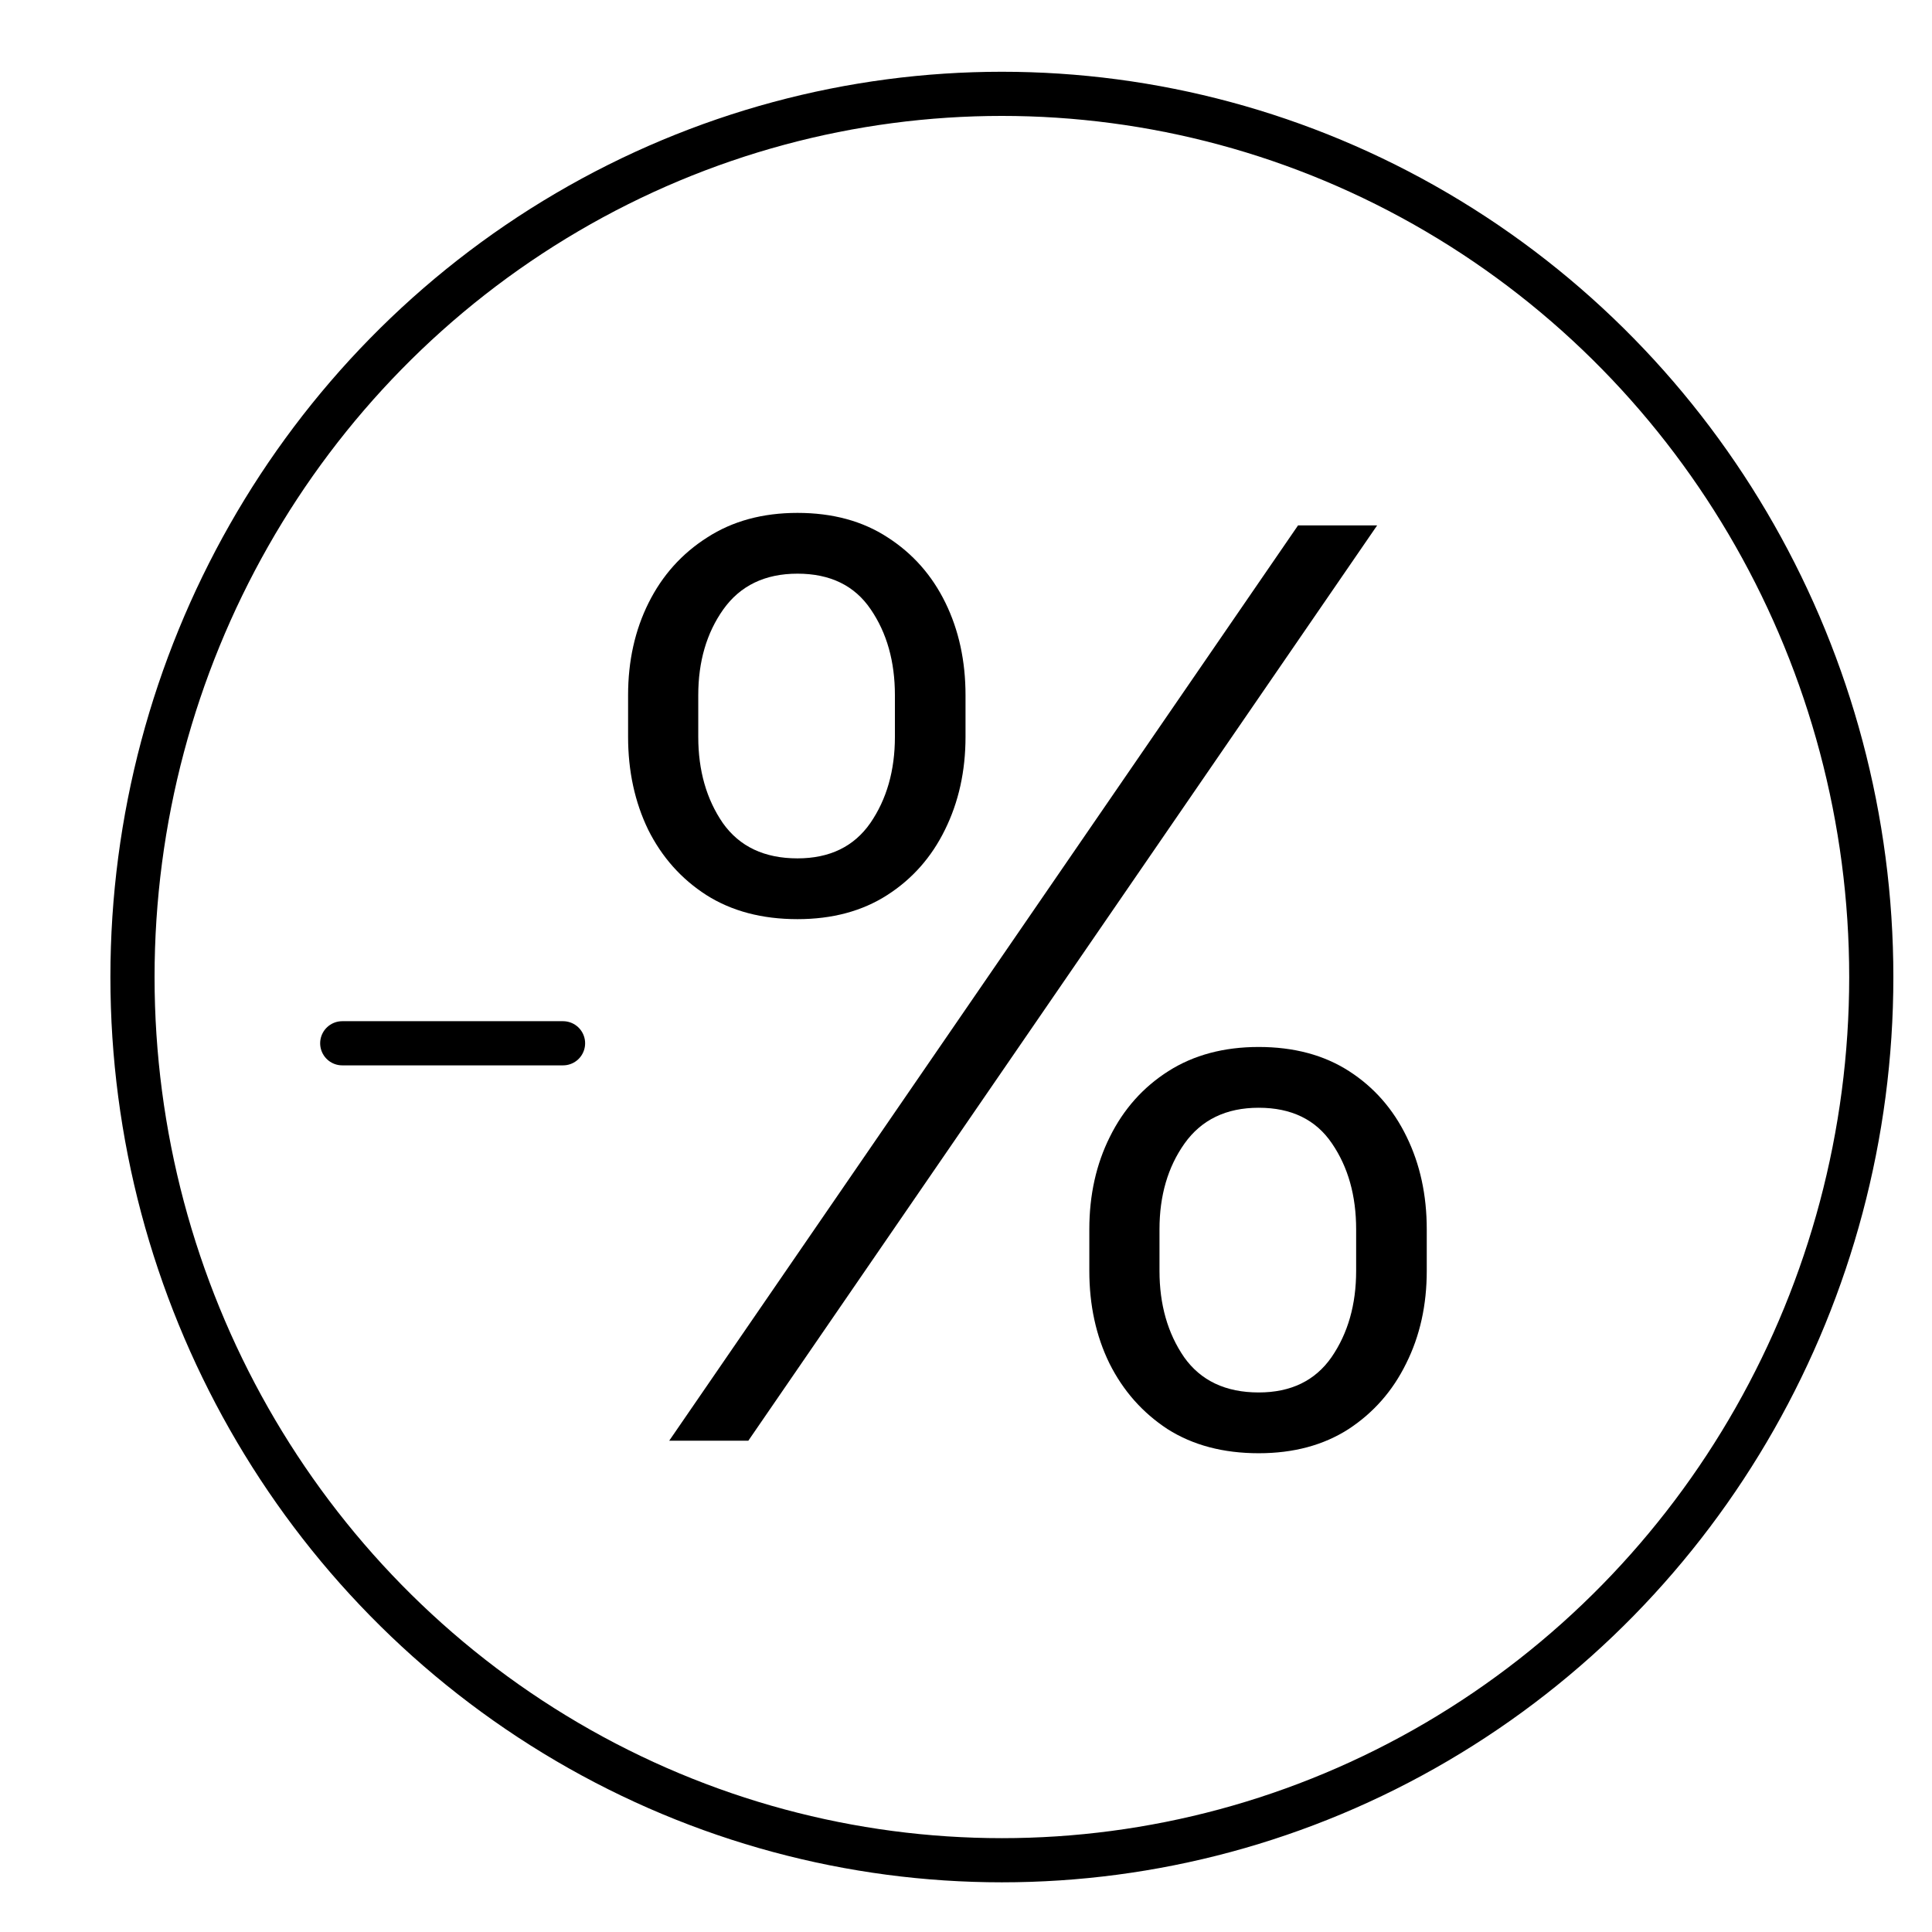
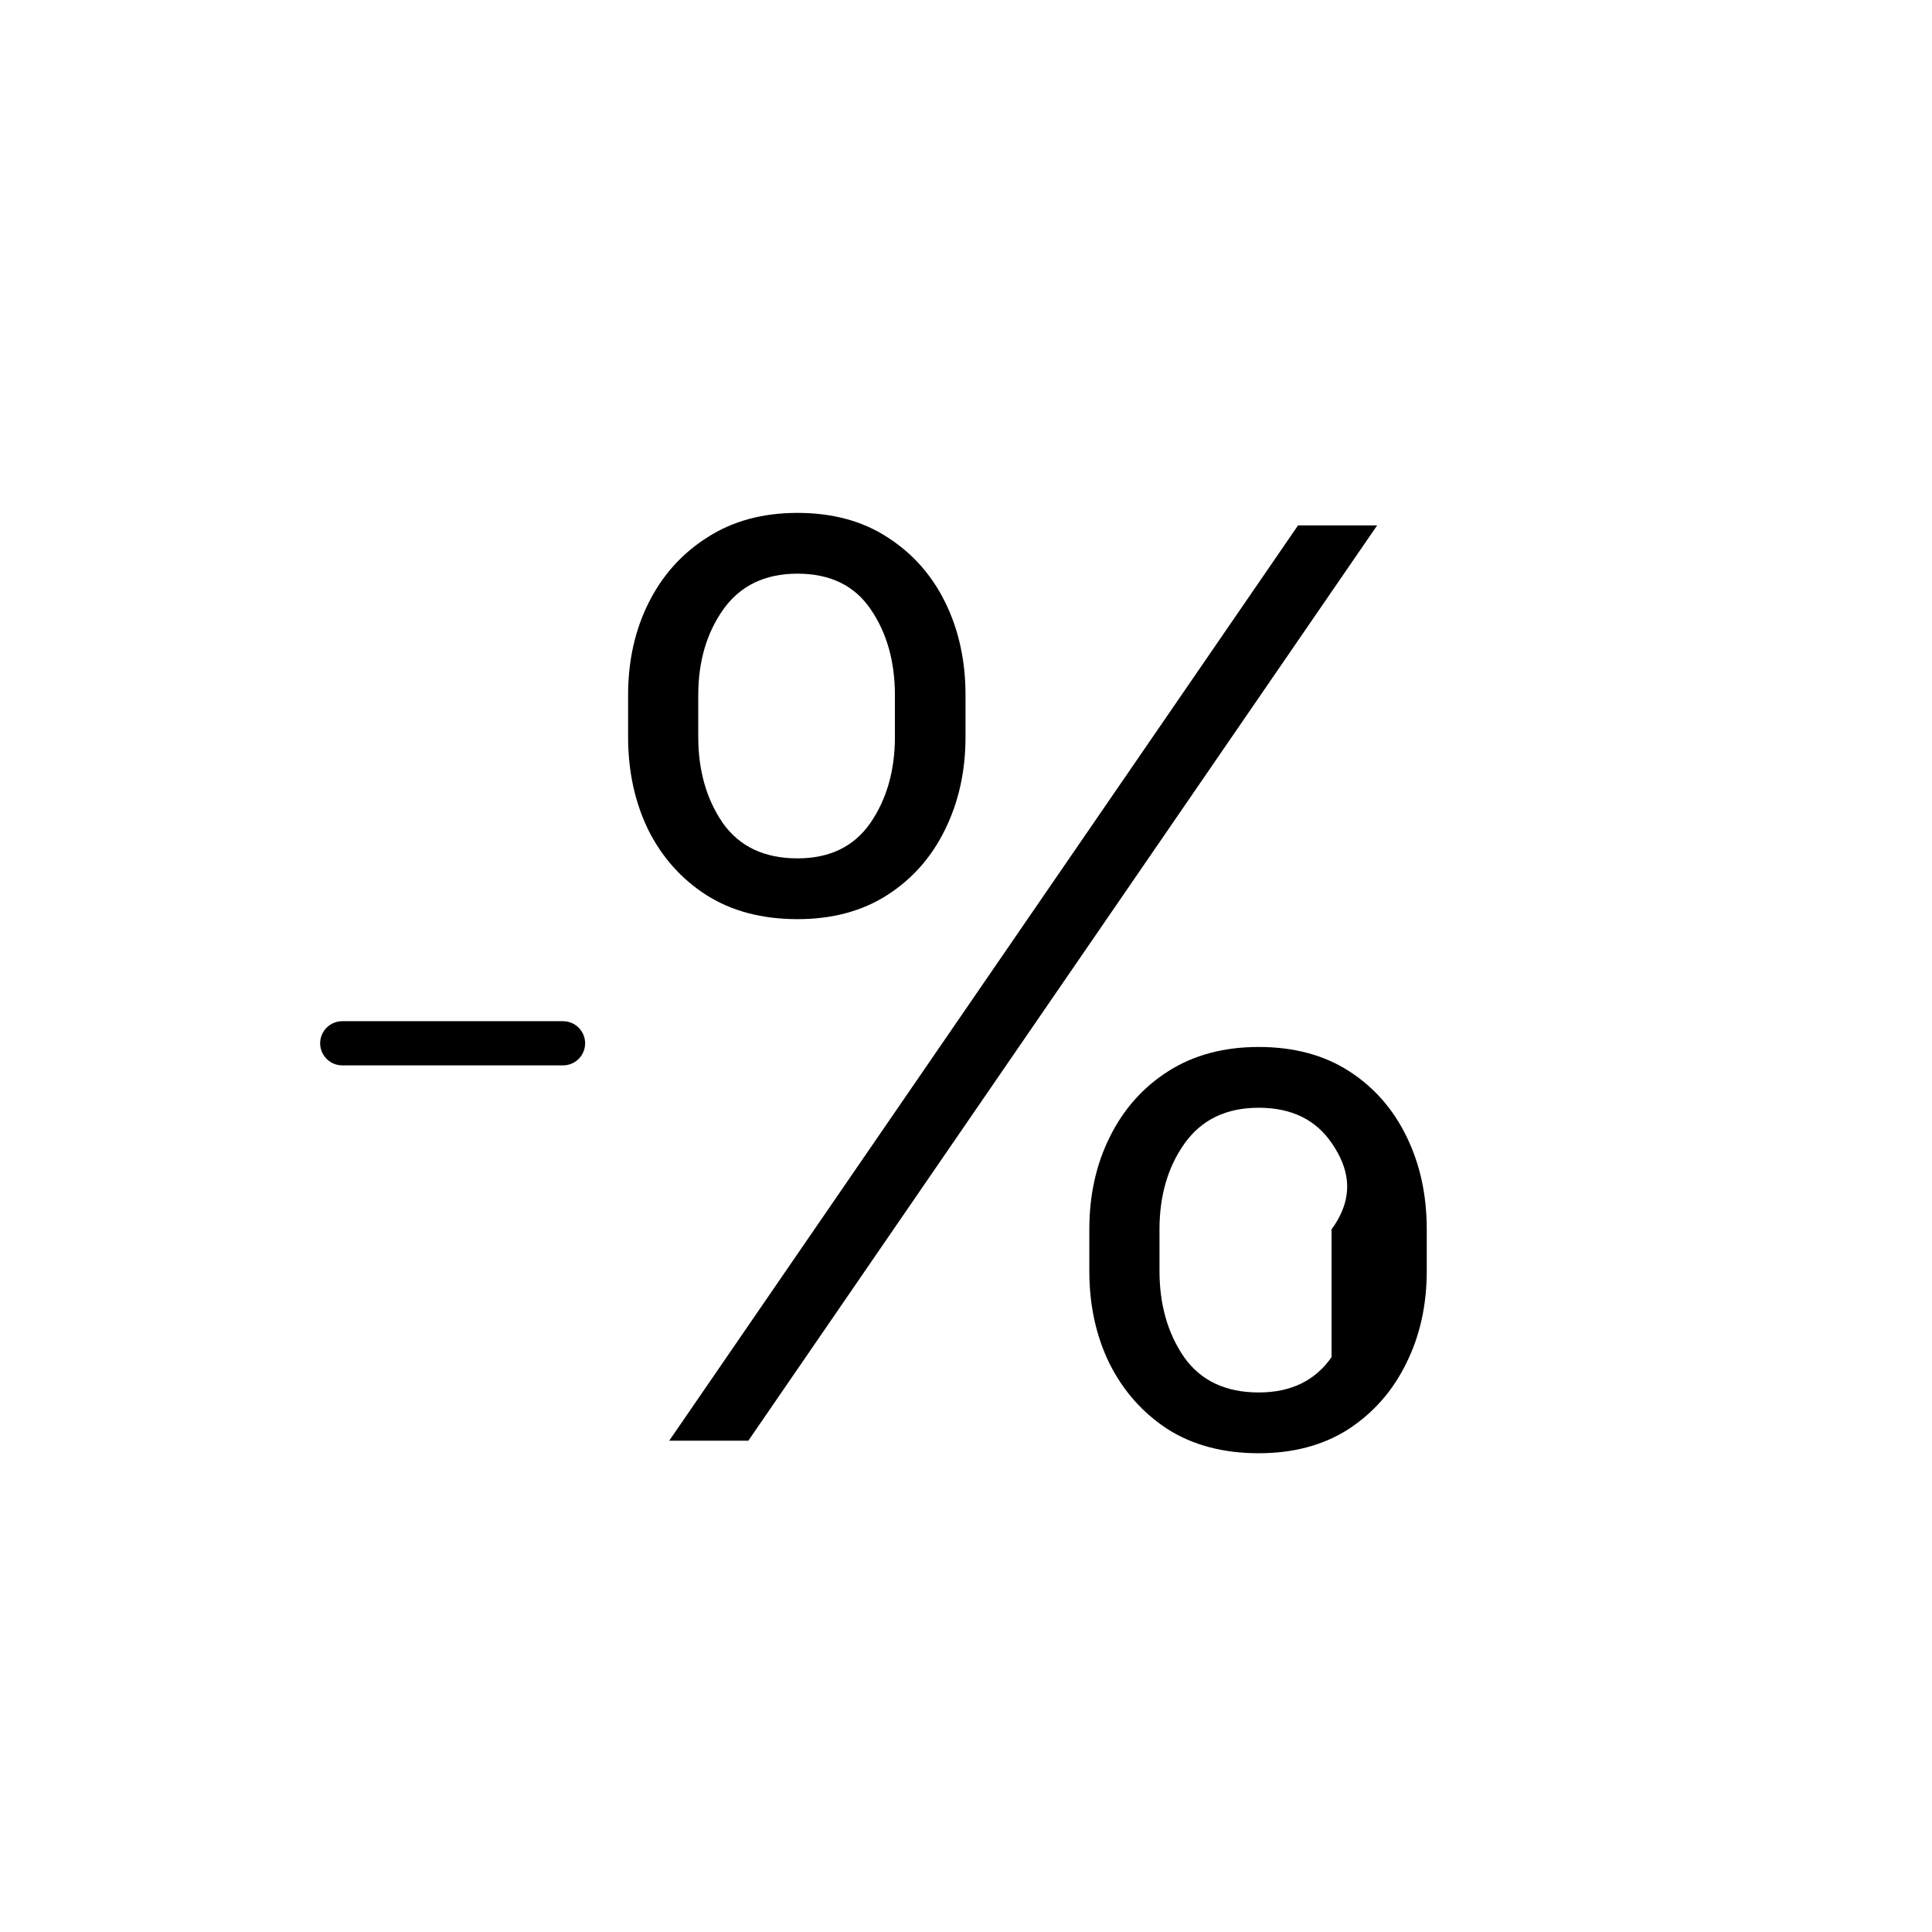
<svg xmlns="http://www.w3.org/2000/svg" width="350" height="350" viewBox="0 0 350 350" fill="none">
  <path d="M62 189H102" stroke="black" stroke-width="8" stroke-linecap="round" />
-   <ellipse cx="181.5" cy="177" rx="157.5" ry="160" stroke="black" stroke-width="8" />
-   <path d="M197.341 230.233V222.703C197.341 216.496 198.582 210.909 201.065 205.943C203.548 200.923 207.084 196.956 211.672 194.041C216.26 191.126 221.712 189.669 228.027 189.669C234.396 189.669 239.848 191.126 244.382 194.041C248.916 196.956 252.398 200.923 254.827 205.943C257.256 210.909 258.47 216.496 258.47 222.703V230.233C258.47 236.44 257.229 242.027 254.746 246.993C252.317 251.959 248.835 255.926 244.301 258.895C239.767 261.81 234.342 263.267 228.027 263.267C221.604 263.267 216.098 261.81 211.51 258.895C206.976 255.926 203.467 251.959 200.984 246.993C198.555 242.027 197.341 236.44 197.341 230.233ZM210.053 222.703V230.233C210.053 236.332 211.537 241.541 214.506 245.859C217.528 250.124 222.036 252.256 228.027 252.256C233.857 252.256 238.256 250.124 241.224 245.859C244.193 241.541 245.678 236.332 245.678 230.233V222.703C245.678 216.604 244.22 211.422 241.305 207.158C238.391 202.839 233.964 200.68 228.027 200.68C222.143 200.68 217.663 202.839 214.587 207.158C211.564 211.422 210.053 216.604 210.053 222.703ZM113.784 133.479V125.949C113.784 119.741 115.026 114.155 117.509 109.189C119.991 104.223 123.527 100.283 128.115 97.368C132.703 94.399 138.155 92.915 144.47 92.915C150.839 92.915 156.291 94.399 160.825 97.368C165.359 100.283 168.841 104.223 171.27 109.189C173.699 114.155 174.913 119.741 174.913 125.949V133.479C174.913 139.686 173.672 145.3 171.189 150.32C168.76 155.286 165.278 159.226 160.744 162.141C156.21 165.055 150.786 166.513 144.47 166.513C138.047 166.513 132.541 165.055 127.953 162.141C123.419 159.226 119.911 155.286 117.428 150.32C114.999 145.3 113.784 139.686 113.784 133.479ZM126.496 125.949V133.479C126.496 139.578 127.98 144.787 130.949 149.105C133.972 153.369 138.479 155.501 144.47 155.501C150.3 155.501 154.699 153.369 157.668 149.105C160.636 144.787 162.121 139.578 162.121 133.479V125.949C162.121 119.849 160.663 114.668 157.749 110.403C154.834 106.085 150.408 103.926 144.47 103.926C138.587 103.926 134.107 106.085 131.03 110.403C128.007 114.668 126.496 119.849 126.496 125.949ZM121.233 261L235.152 95.182H249.483L135.564 261H121.233Z" fill="black" />
+   <path d="M197.341 230.233V222.703C197.341 216.496 198.582 210.909 201.065 205.943C203.548 200.923 207.084 196.956 211.672 194.041C216.26 191.126 221.712 189.669 228.027 189.669C234.396 189.669 239.848 191.126 244.382 194.041C248.916 196.956 252.398 200.923 254.827 205.943C257.256 210.909 258.47 216.496 258.47 222.703V230.233C258.47 236.44 257.229 242.027 254.746 246.993C252.317 251.959 248.835 255.926 244.301 258.895C239.767 261.81 234.342 263.267 228.027 263.267C221.604 263.267 216.098 261.81 211.51 258.895C206.976 255.926 203.467 251.959 200.984 246.993C198.555 242.027 197.341 236.44 197.341 230.233ZM210.053 222.703V230.233C210.053 236.332 211.537 241.541 214.506 245.859C217.528 250.124 222.036 252.256 228.027 252.256C233.857 252.256 238.256 250.124 241.224 245.859V222.703C245.678 216.604 244.22 211.422 241.305 207.158C238.391 202.839 233.964 200.68 228.027 200.68C222.143 200.68 217.663 202.839 214.587 207.158C211.564 211.422 210.053 216.604 210.053 222.703ZM113.784 133.479V125.949C113.784 119.741 115.026 114.155 117.509 109.189C119.991 104.223 123.527 100.283 128.115 97.368C132.703 94.399 138.155 92.915 144.47 92.915C150.839 92.915 156.291 94.399 160.825 97.368C165.359 100.283 168.841 104.223 171.27 109.189C173.699 114.155 174.913 119.741 174.913 125.949V133.479C174.913 139.686 173.672 145.3 171.189 150.32C168.76 155.286 165.278 159.226 160.744 162.141C156.21 165.055 150.786 166.513 144.47 166.513C138.047 166.513 132.541 165.055 127.953 162.141C123.419 159.226 119.911 155.286 117.428 150.32C114.999 145.3 113.784 139.686 113.784 133.479ZM126.496 125.949V133.479C126.496 139.578 127.98 144.787 130.949 149.105C133.972 153.369 138.479 155.501 144.47 155.501C150.3 155.501 154.699 153.369 157.668 149.105C160.636 144.787 162.121 139.578 162.121 133.479V125.949C162.121 119.849 160.663 114.668 157.749 110.403C154.834 106.085 150.408 103.926 144.47 103.926C138.587 103.926 134.107 106.085 131.03 110.403C128.007 114.668 126.496 119.849 126.496 125.949ZM121.233 261L235.152 95.182H249.483L135.564 261H121.233Z" fill="black" />
</svg>